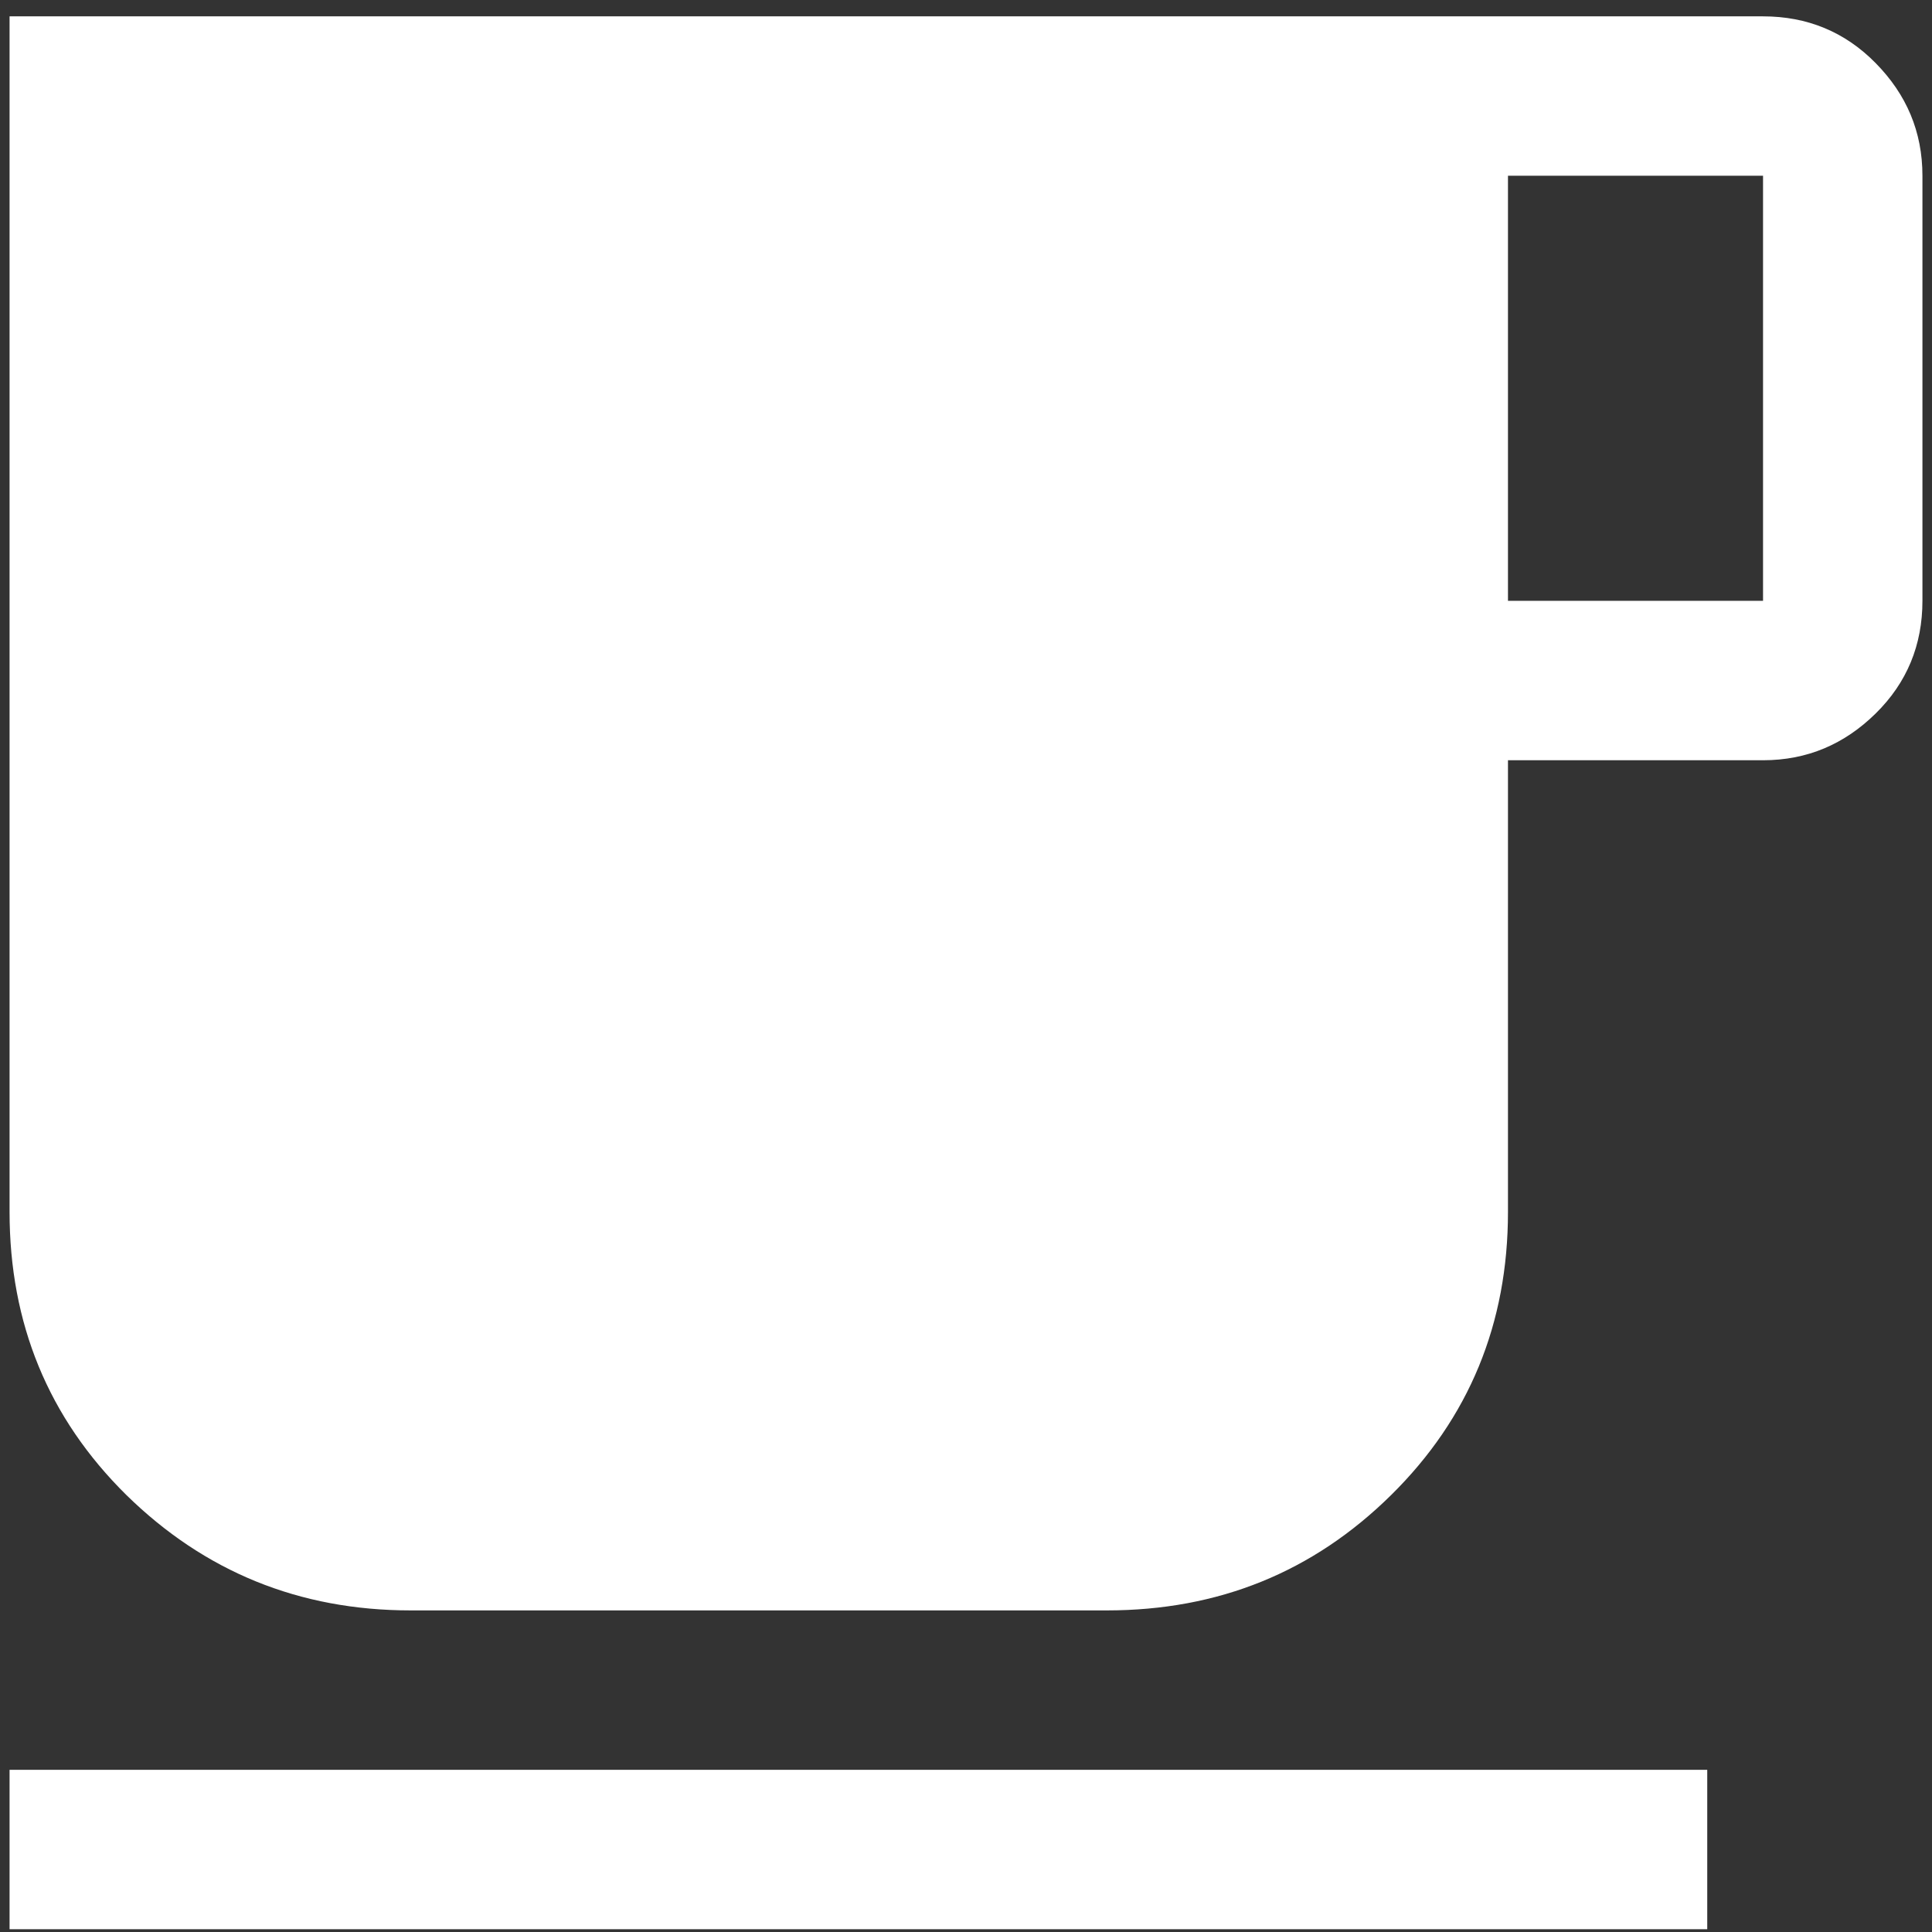
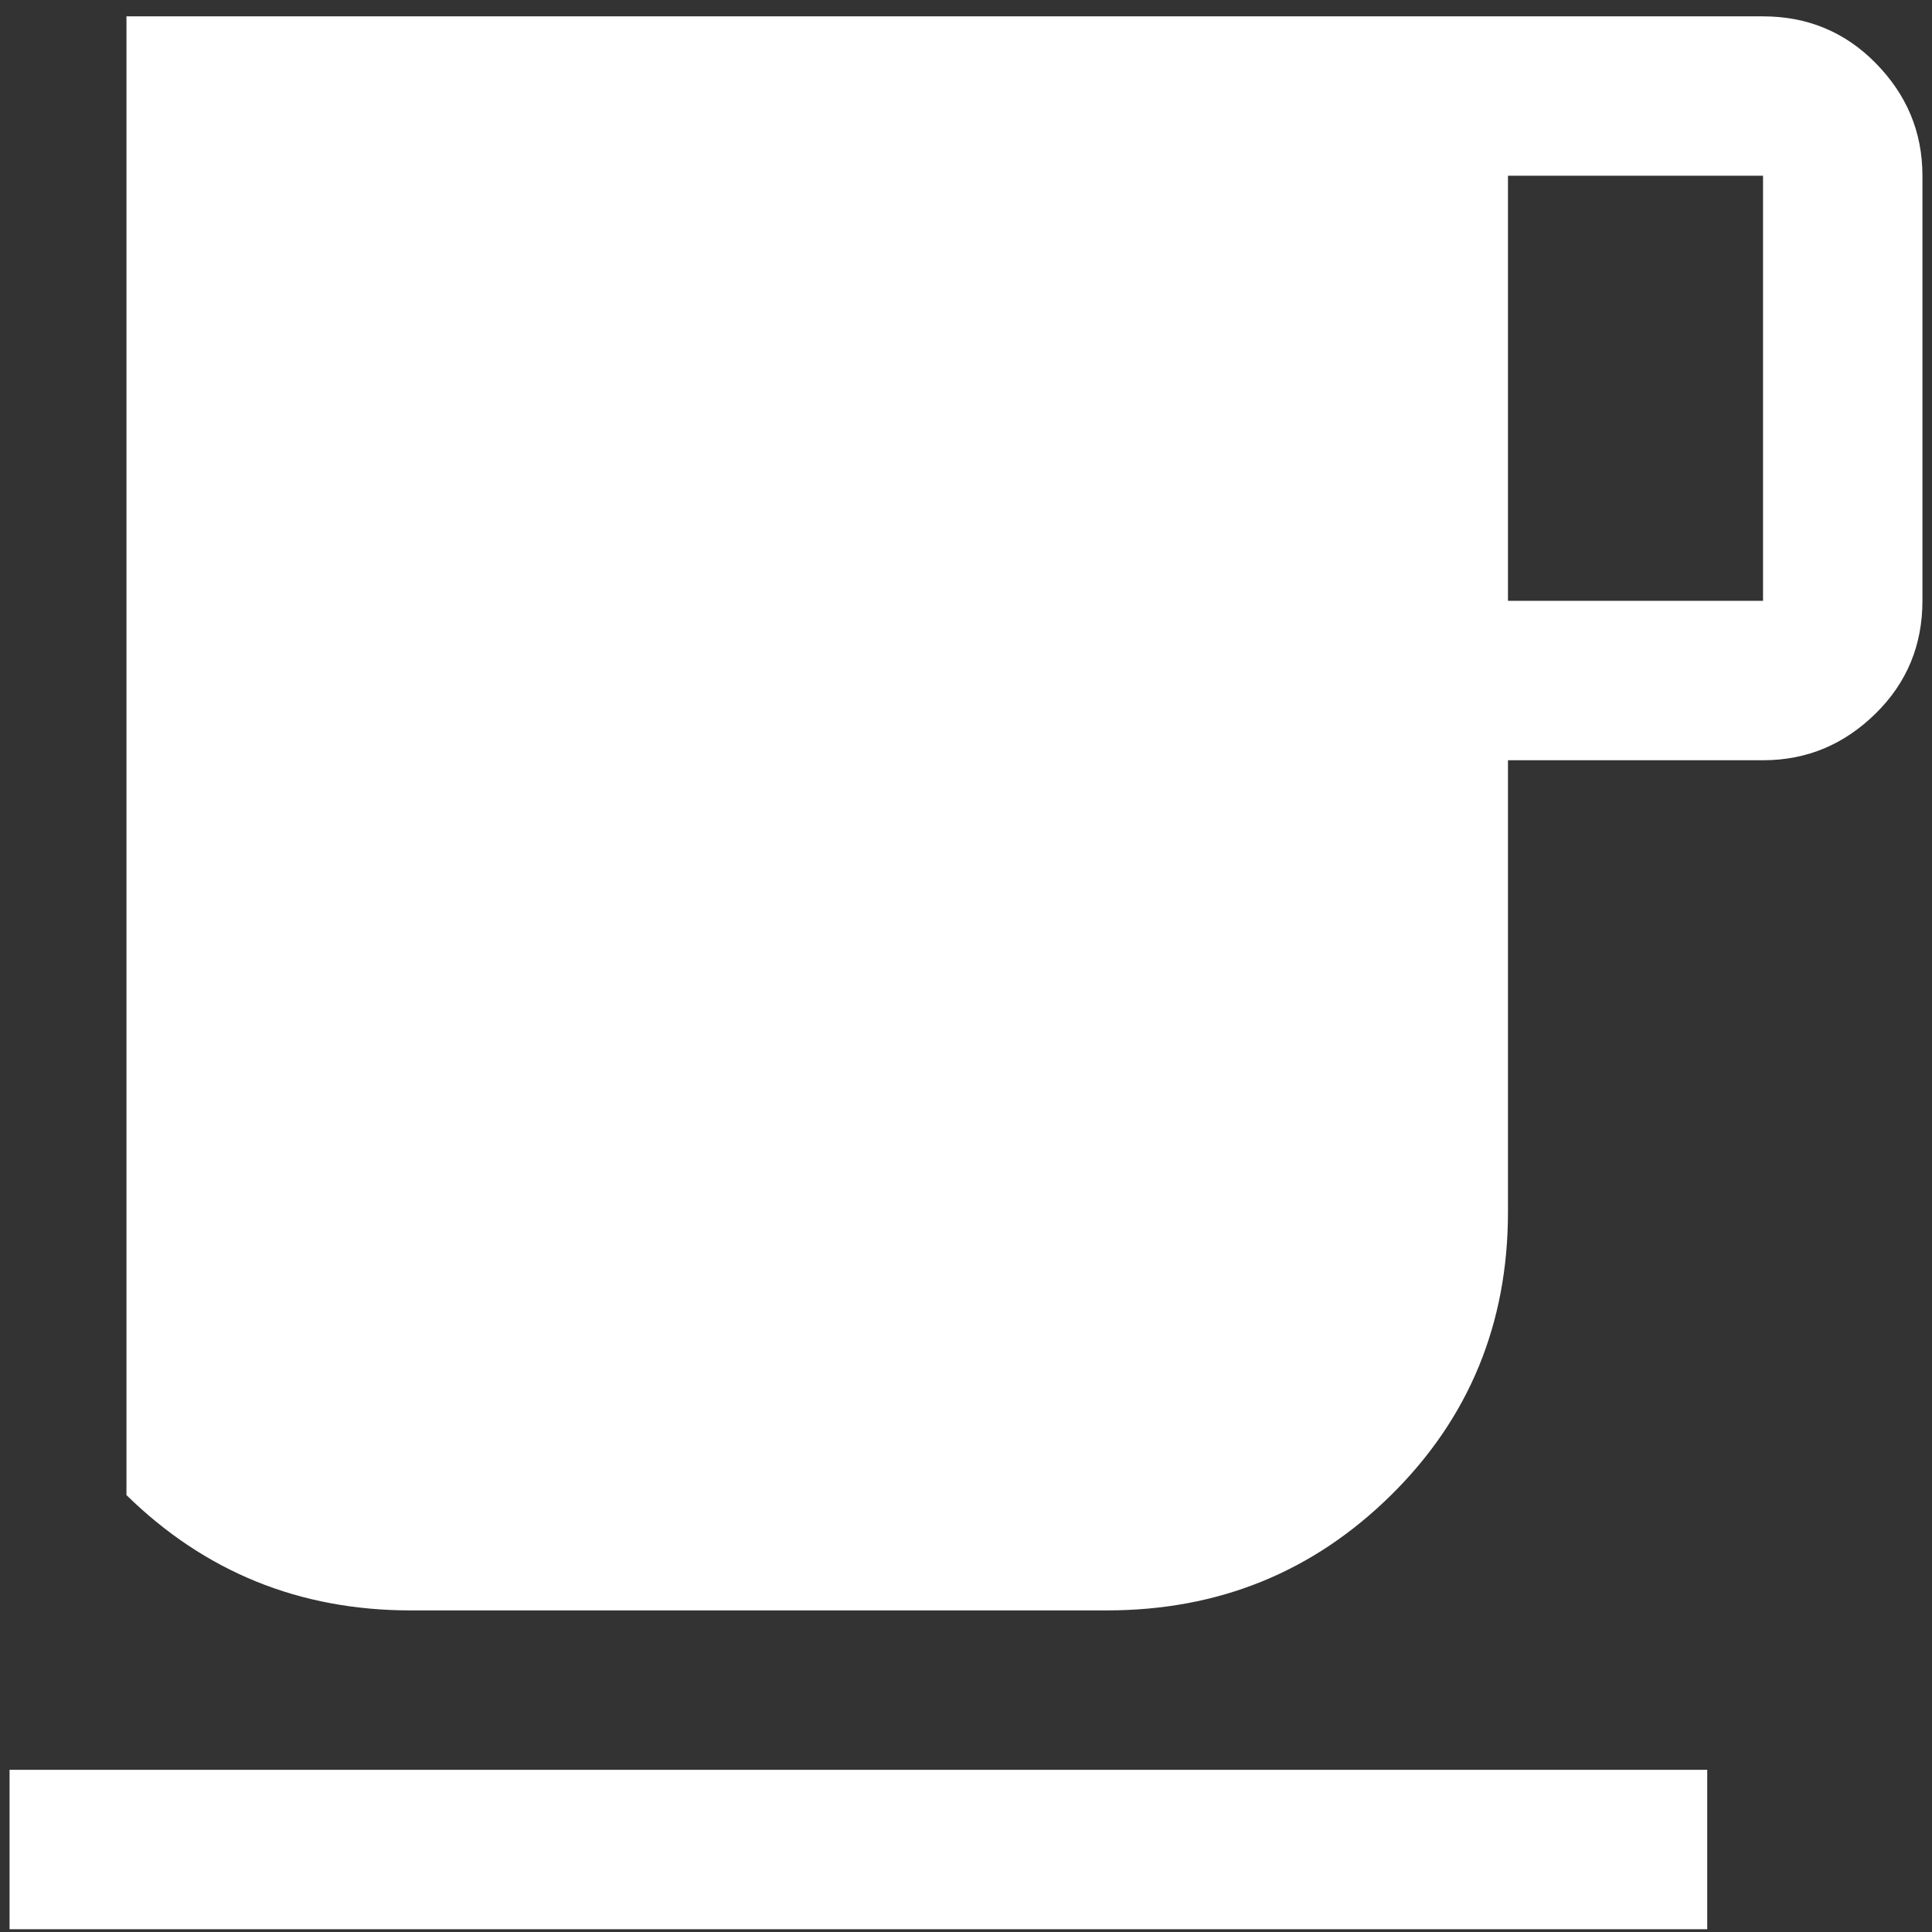
<svg xmlns="http://www.w3.org/2000/svg" width="101" height="101" viewBox="0 0 101 101" fill="none">
  <rect x="0" y="0" width="101" height="101" fill="#333333" stroke="none" />
-   <path d="M0.5 100.855V92.521H89.25V100.855H0.5ZM21.472 84.188C15.639 84.188 10.694 82.16 6.611 78.16C2.528 74.132 0.5 69.188 0.5 63.355V0.855H92.167C94.472 0.855 96.444 1.66 98.055 3.299C99.667 4.938 100.5 6.883 100.5 9.188V31.41C100.5 33.716 99.694 35.688 98.055 37.299C96.417 38.91 94.472 39.744 92.167 39.744H78.833V63.355C78.833 69.188 76.805 74.132 72.722 78.16C68.639 82.188 63.694 84.188 57.861 84.188H21.472ZM78.833 31.41H92.167V9.188H78.833V31.41Z" fill="white" />
+   <path d="M0.5 100.855V92.521H89.25V100.855H0.5ZM21.472 84.188C15.639 84.188 10.694 82.16 6.611 78.16V0.855H92.167C94.472 0.855 96.444 1.66 98.055 3.299C99.667 4.938 100.5 6.883 100.5 9.188V31.41C100.5 33.716 99.694 35.688 98.055 37.299C96.417 38.91 94.472 39.744 92.167 39.744H78.833V63.355C78.833 69.188 76.805 74.132 72.722 78.16C68.639 82.188 63.694 84.188 57.861 84.188H21.472ZM78.833 31.41H92.167V9.188H78.833V31.41Z" fill="white" />
</svg>